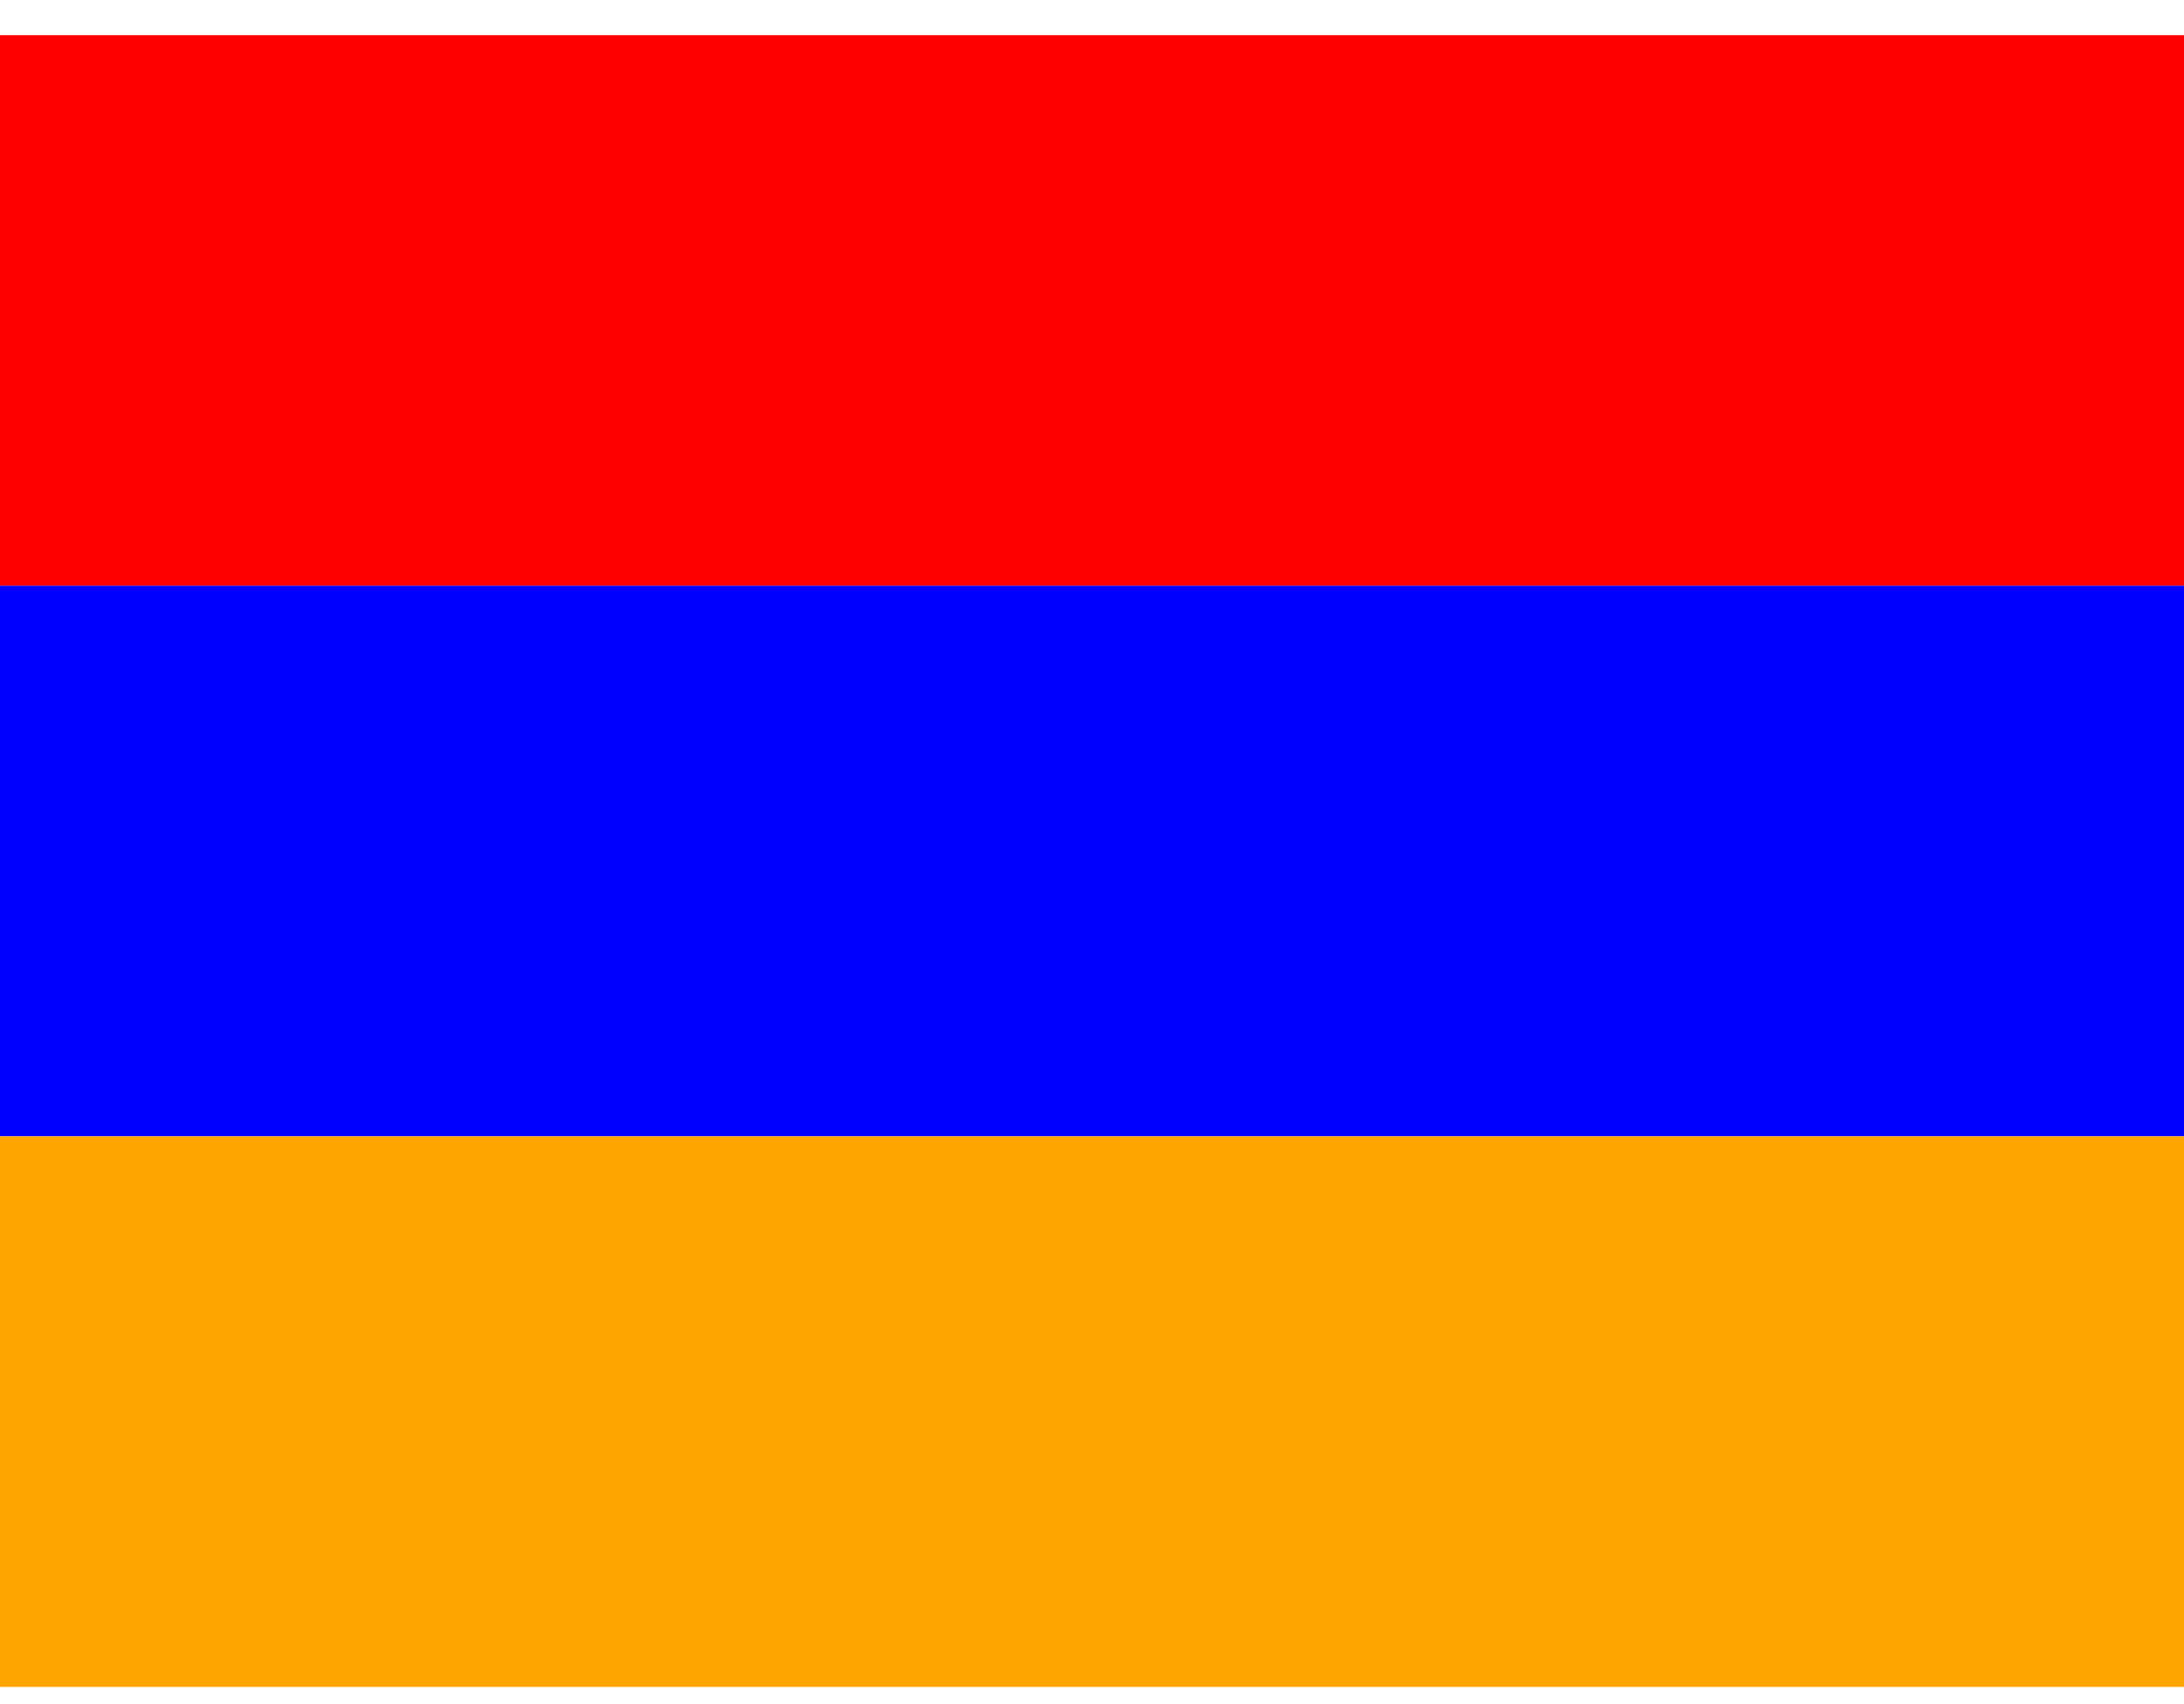
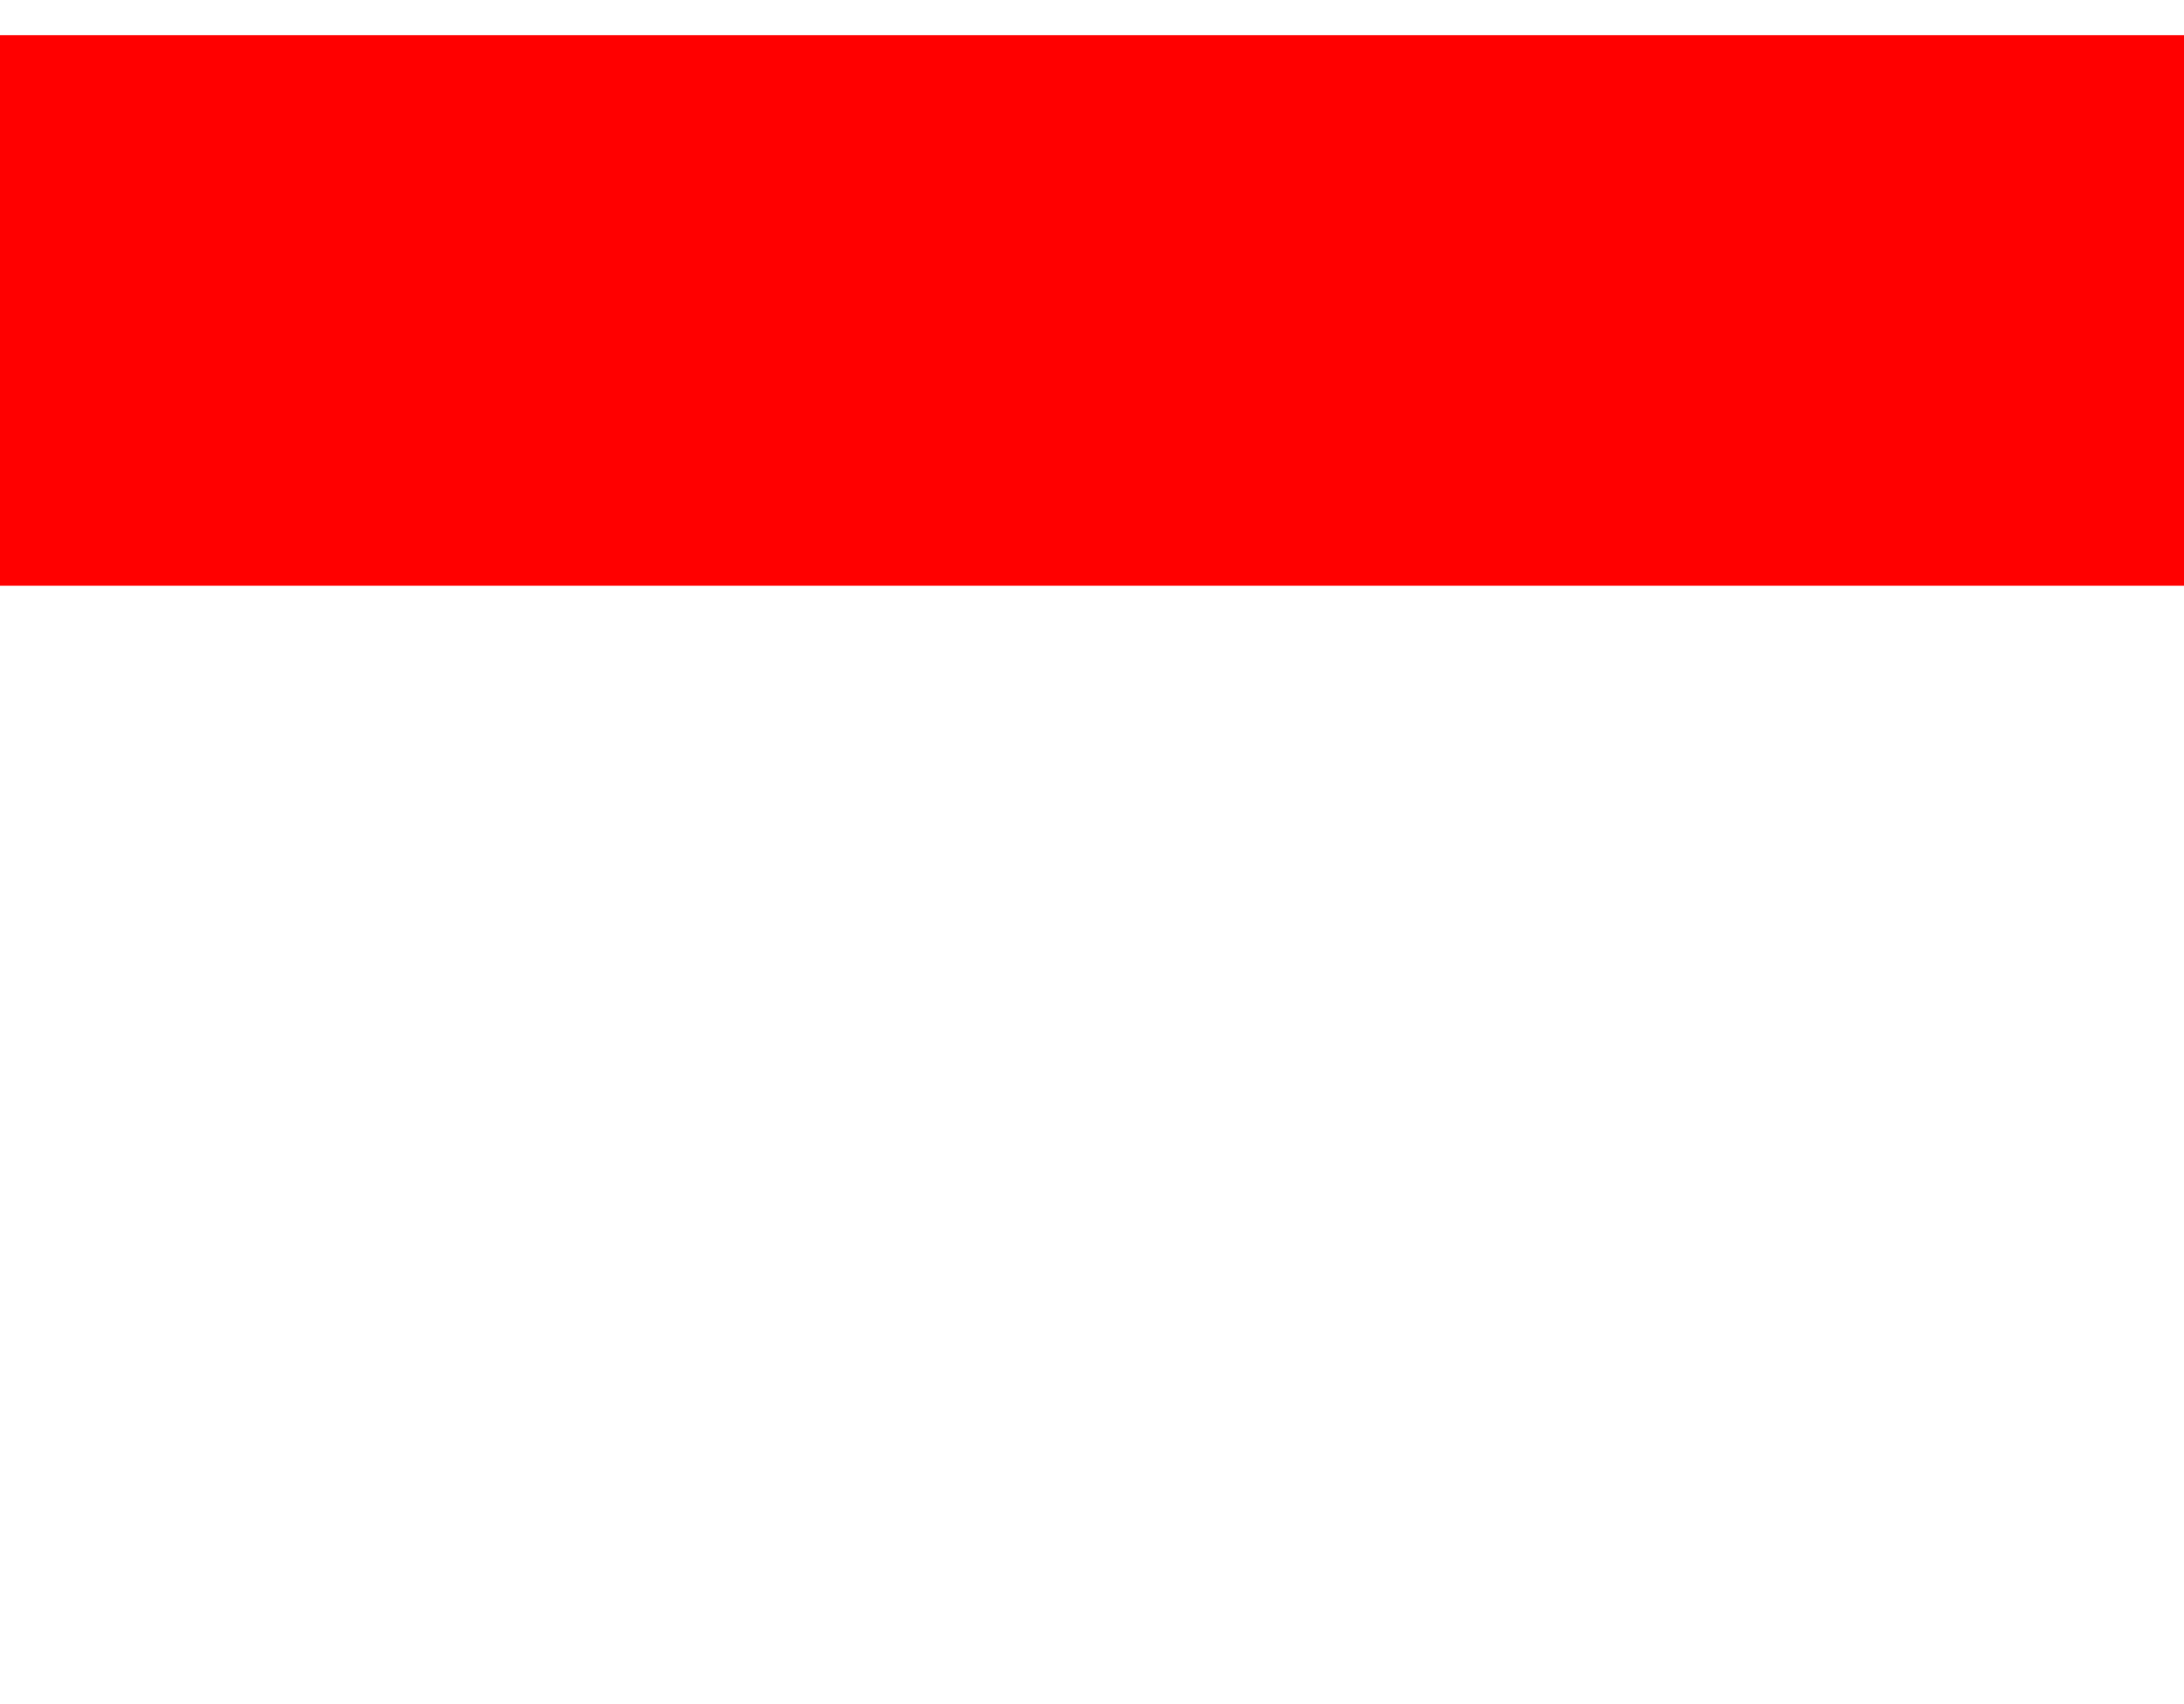
<svg xmlns="http://www.w3.org/2000/svg" width="50" height="39" viewBox="0 0 50 39" fill="none">
  <path d="M0 0.805H50V13.406H0V0.805Z" fill="#FF0000" />
-   <path d="M0 13.406H50V26.008H0V13.406Z" fill="#0000FF" />
-   <path d="M0 26.008H50V38.609H0V26.008Z" fill="#FFA500" />
</svg>